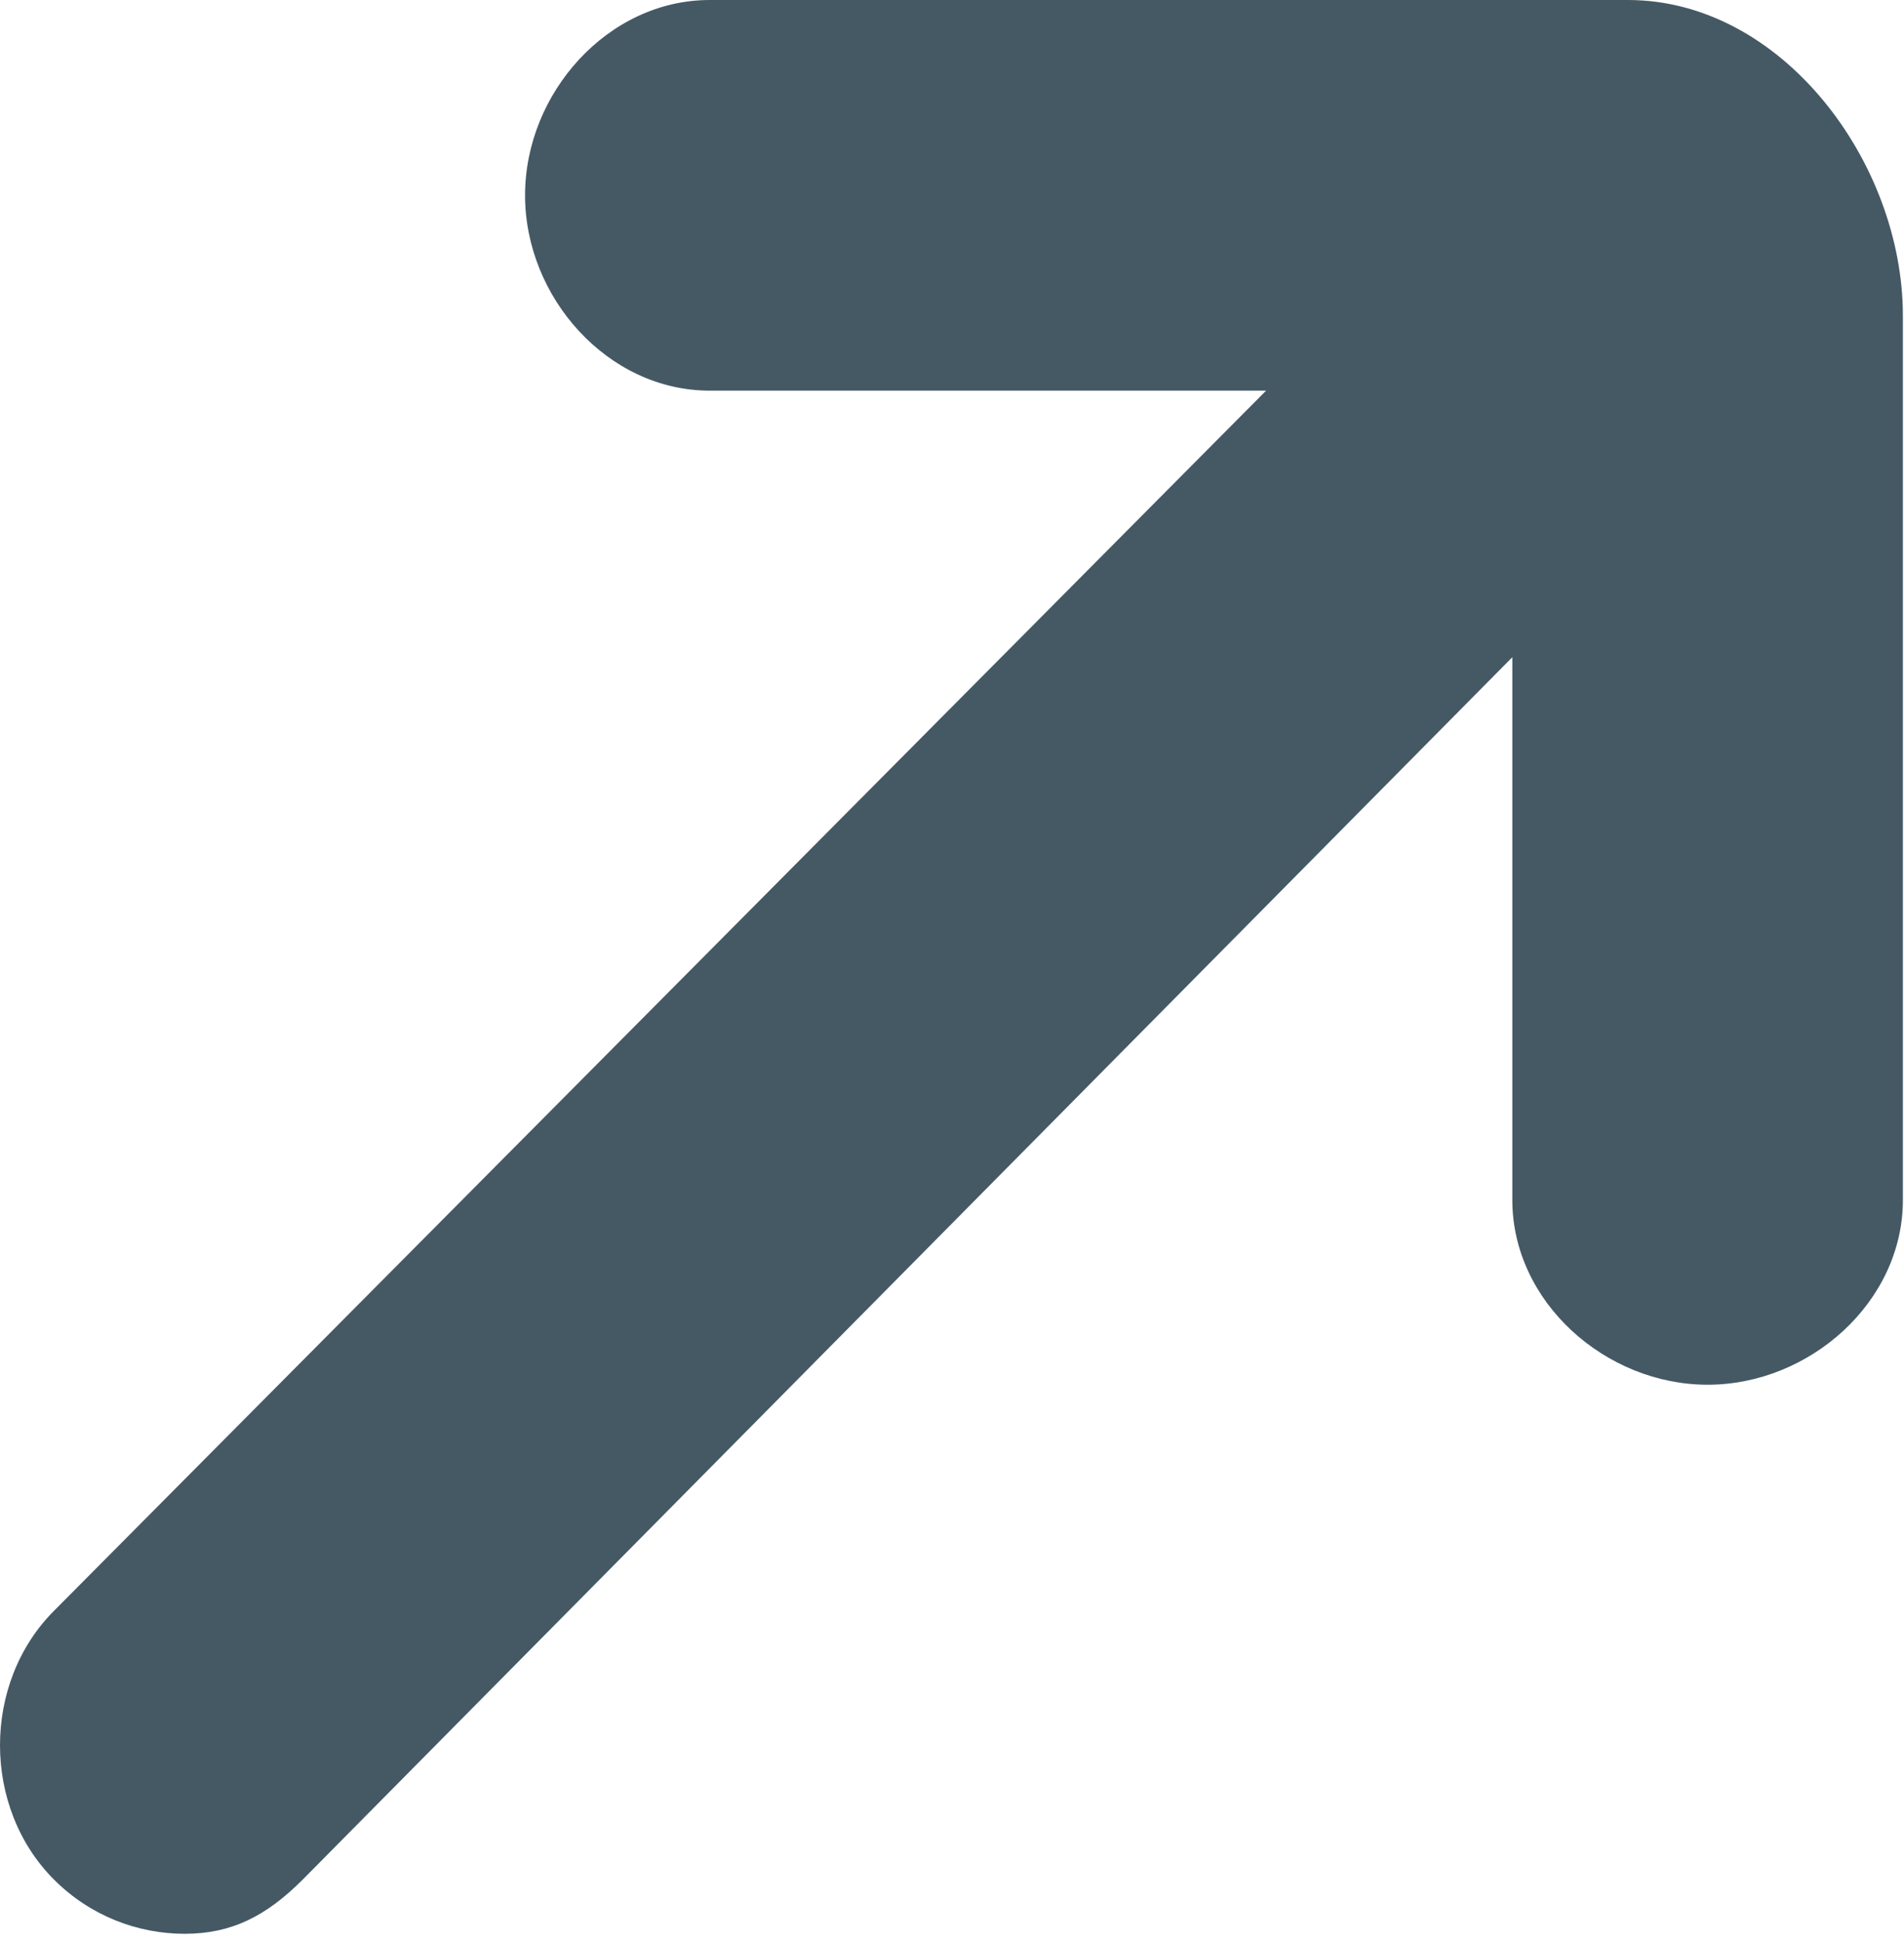
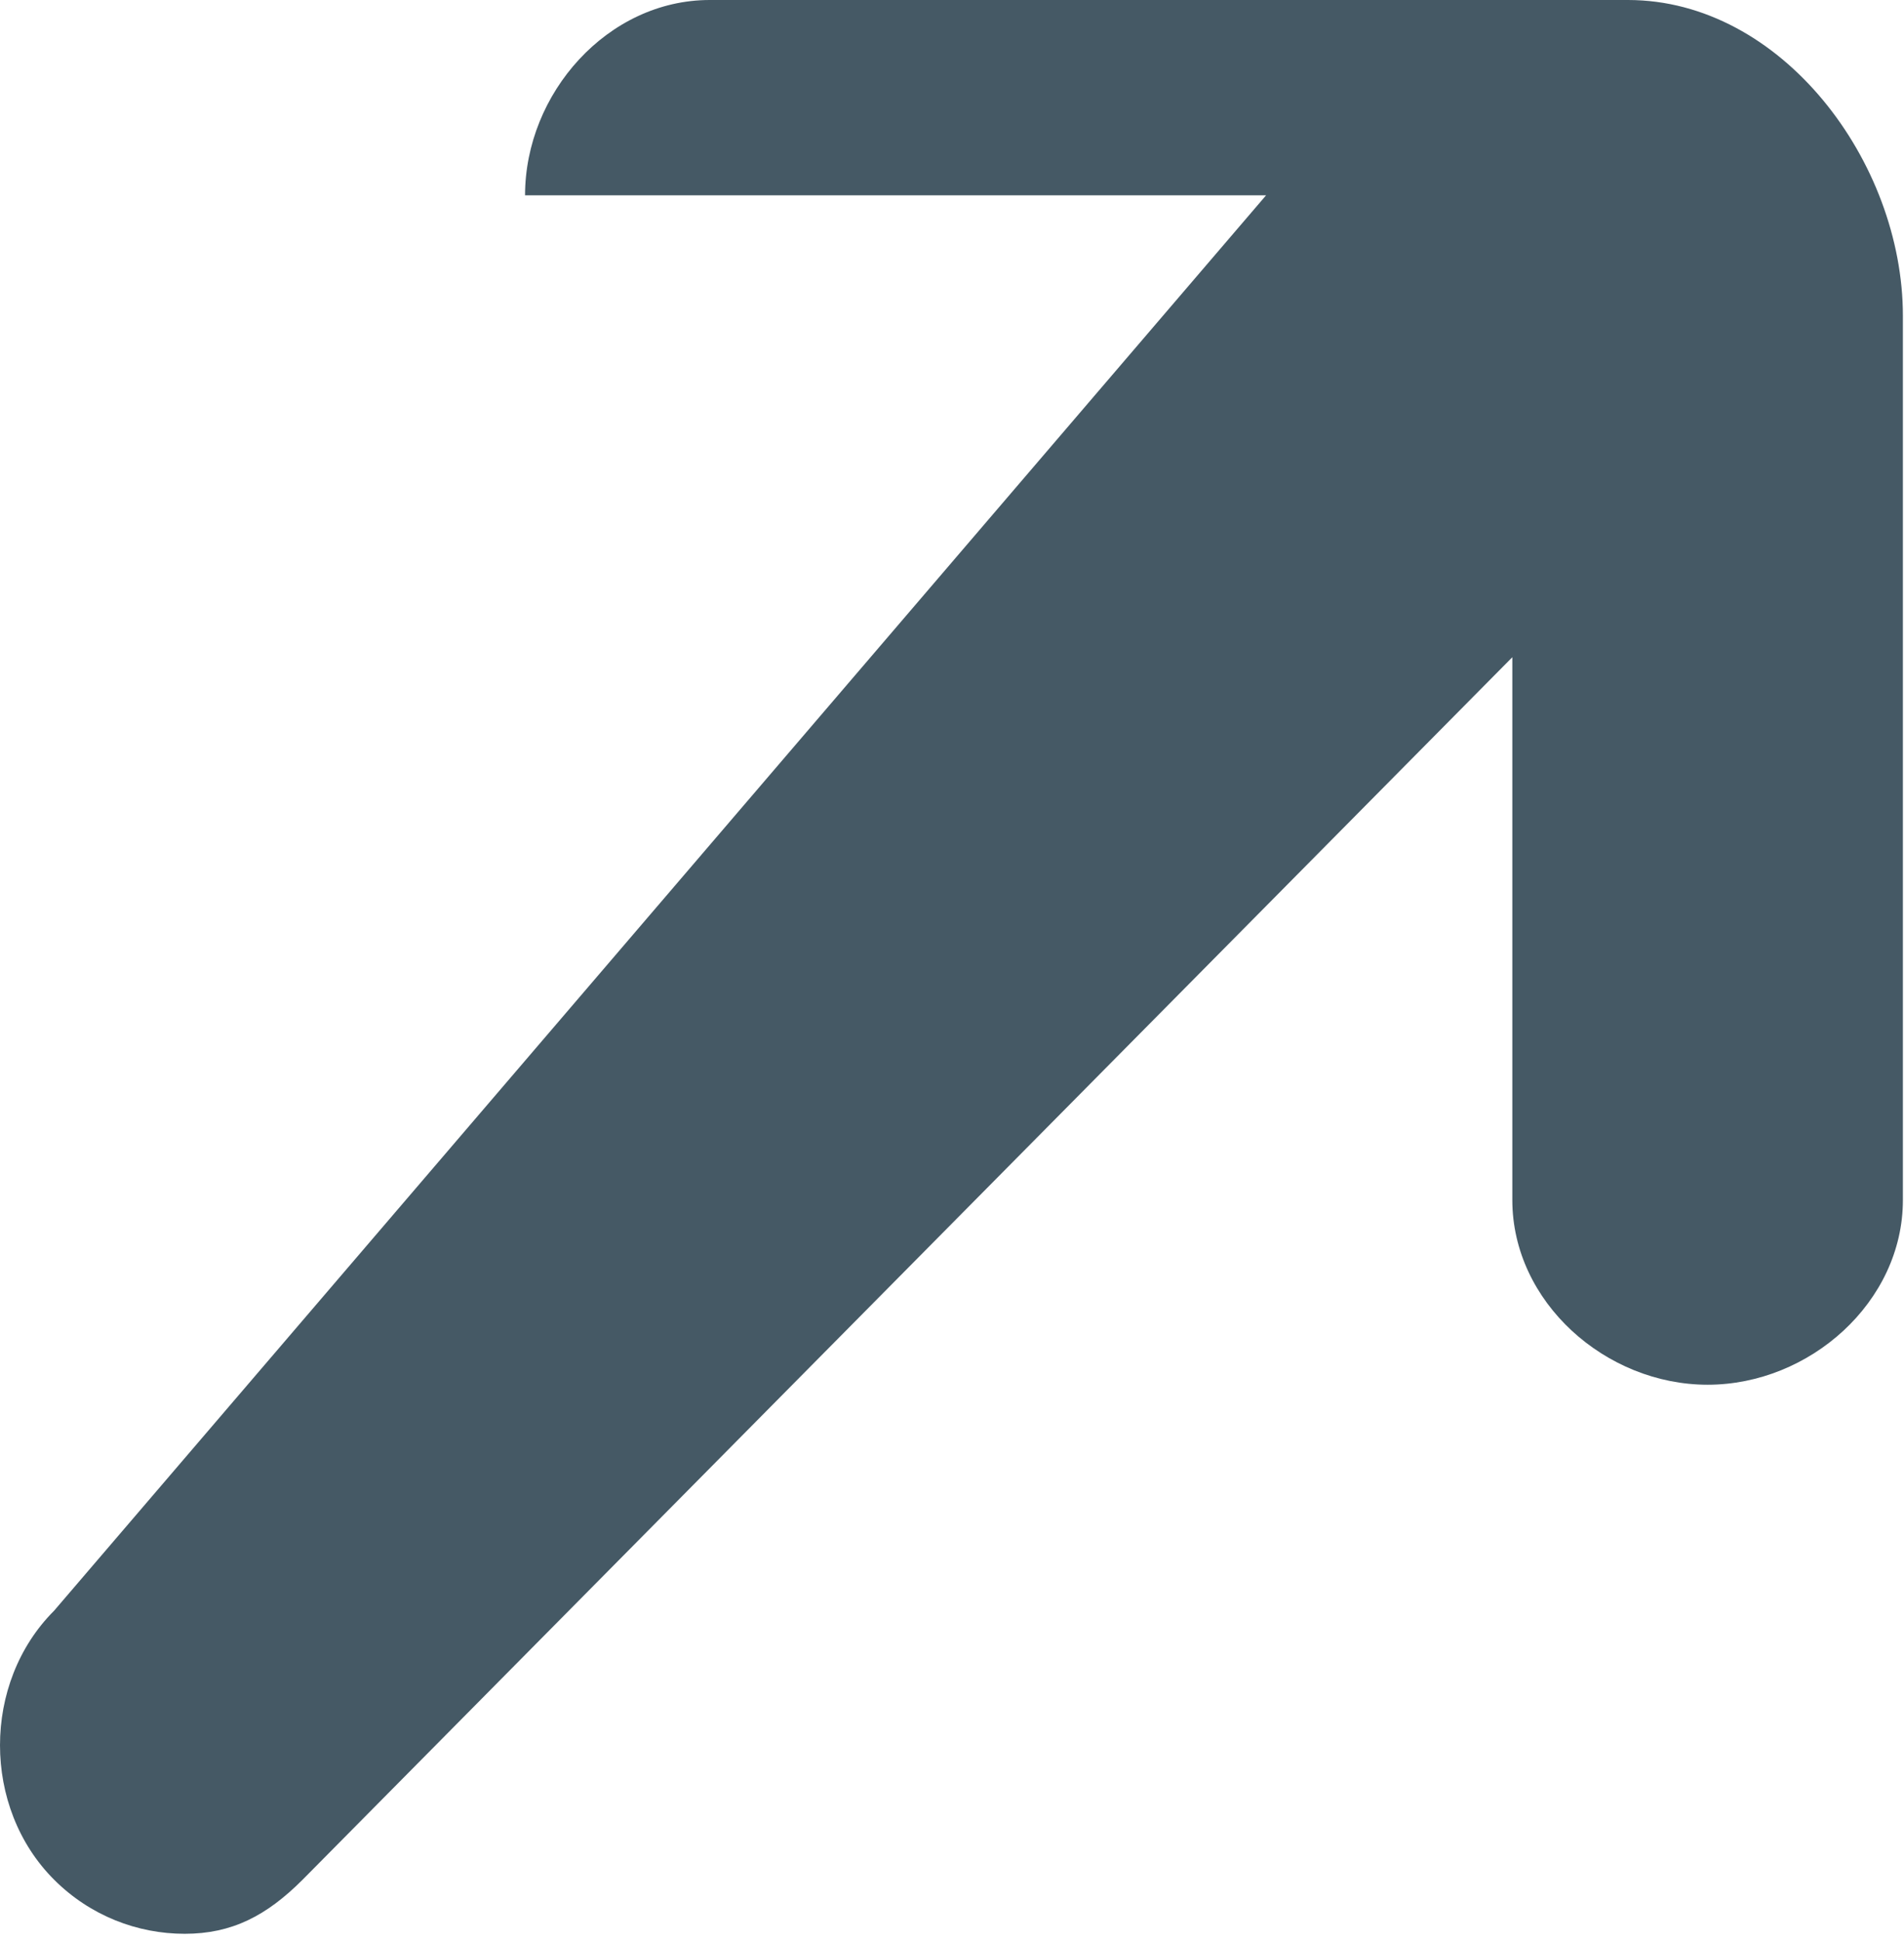
<svg xmlns="http://www.w3.org/2000/svg" width="156" height="159" viewBox="0 0 156 159" fill="none">
-   <path d="M4.432 153.973C7.387 156.928 11.259 158.405 15.131 158.405C19.003 158.405 21.84 156.928 24.795 153.973L123.909 53.835V98.299C123.909 106.656 131.552 113.429 139.909 113.429C148.267 113.429 155.909 106.656 155.909 98.299V25.872C155.909 13.269 145.979 0 133.381 0H58.149C49.792 0 43.019 7.643 43.019 16C43.019 24.357 49.792 32 58.149 32H103.733L4.432 131.941C-1.477 137.851 -1.477 148.069 4.432 153.973V153.973Z" fill="#455965" />
+   <path d="M4.432 153.973C7.387 156.928 11.259 158.405 15.131 158.405C19.003 158.405 21.84 156.928 24.795 153.973L123.909 53.835V98.299C123.909 106.656 131.552 113.429 139.909 113.429C148.267 113.429 155.909 106.656 155.909 98.299V25.872C155.909 13.269 145.979 0 133.381 0H58.149C49.792 0 43.019 7.643 43.019 16H103.733L4.432 131.941C-1.477 137.851 -1.477 148.069 4.432 153.973V153.973Z" fill="#455965" />
</svg>